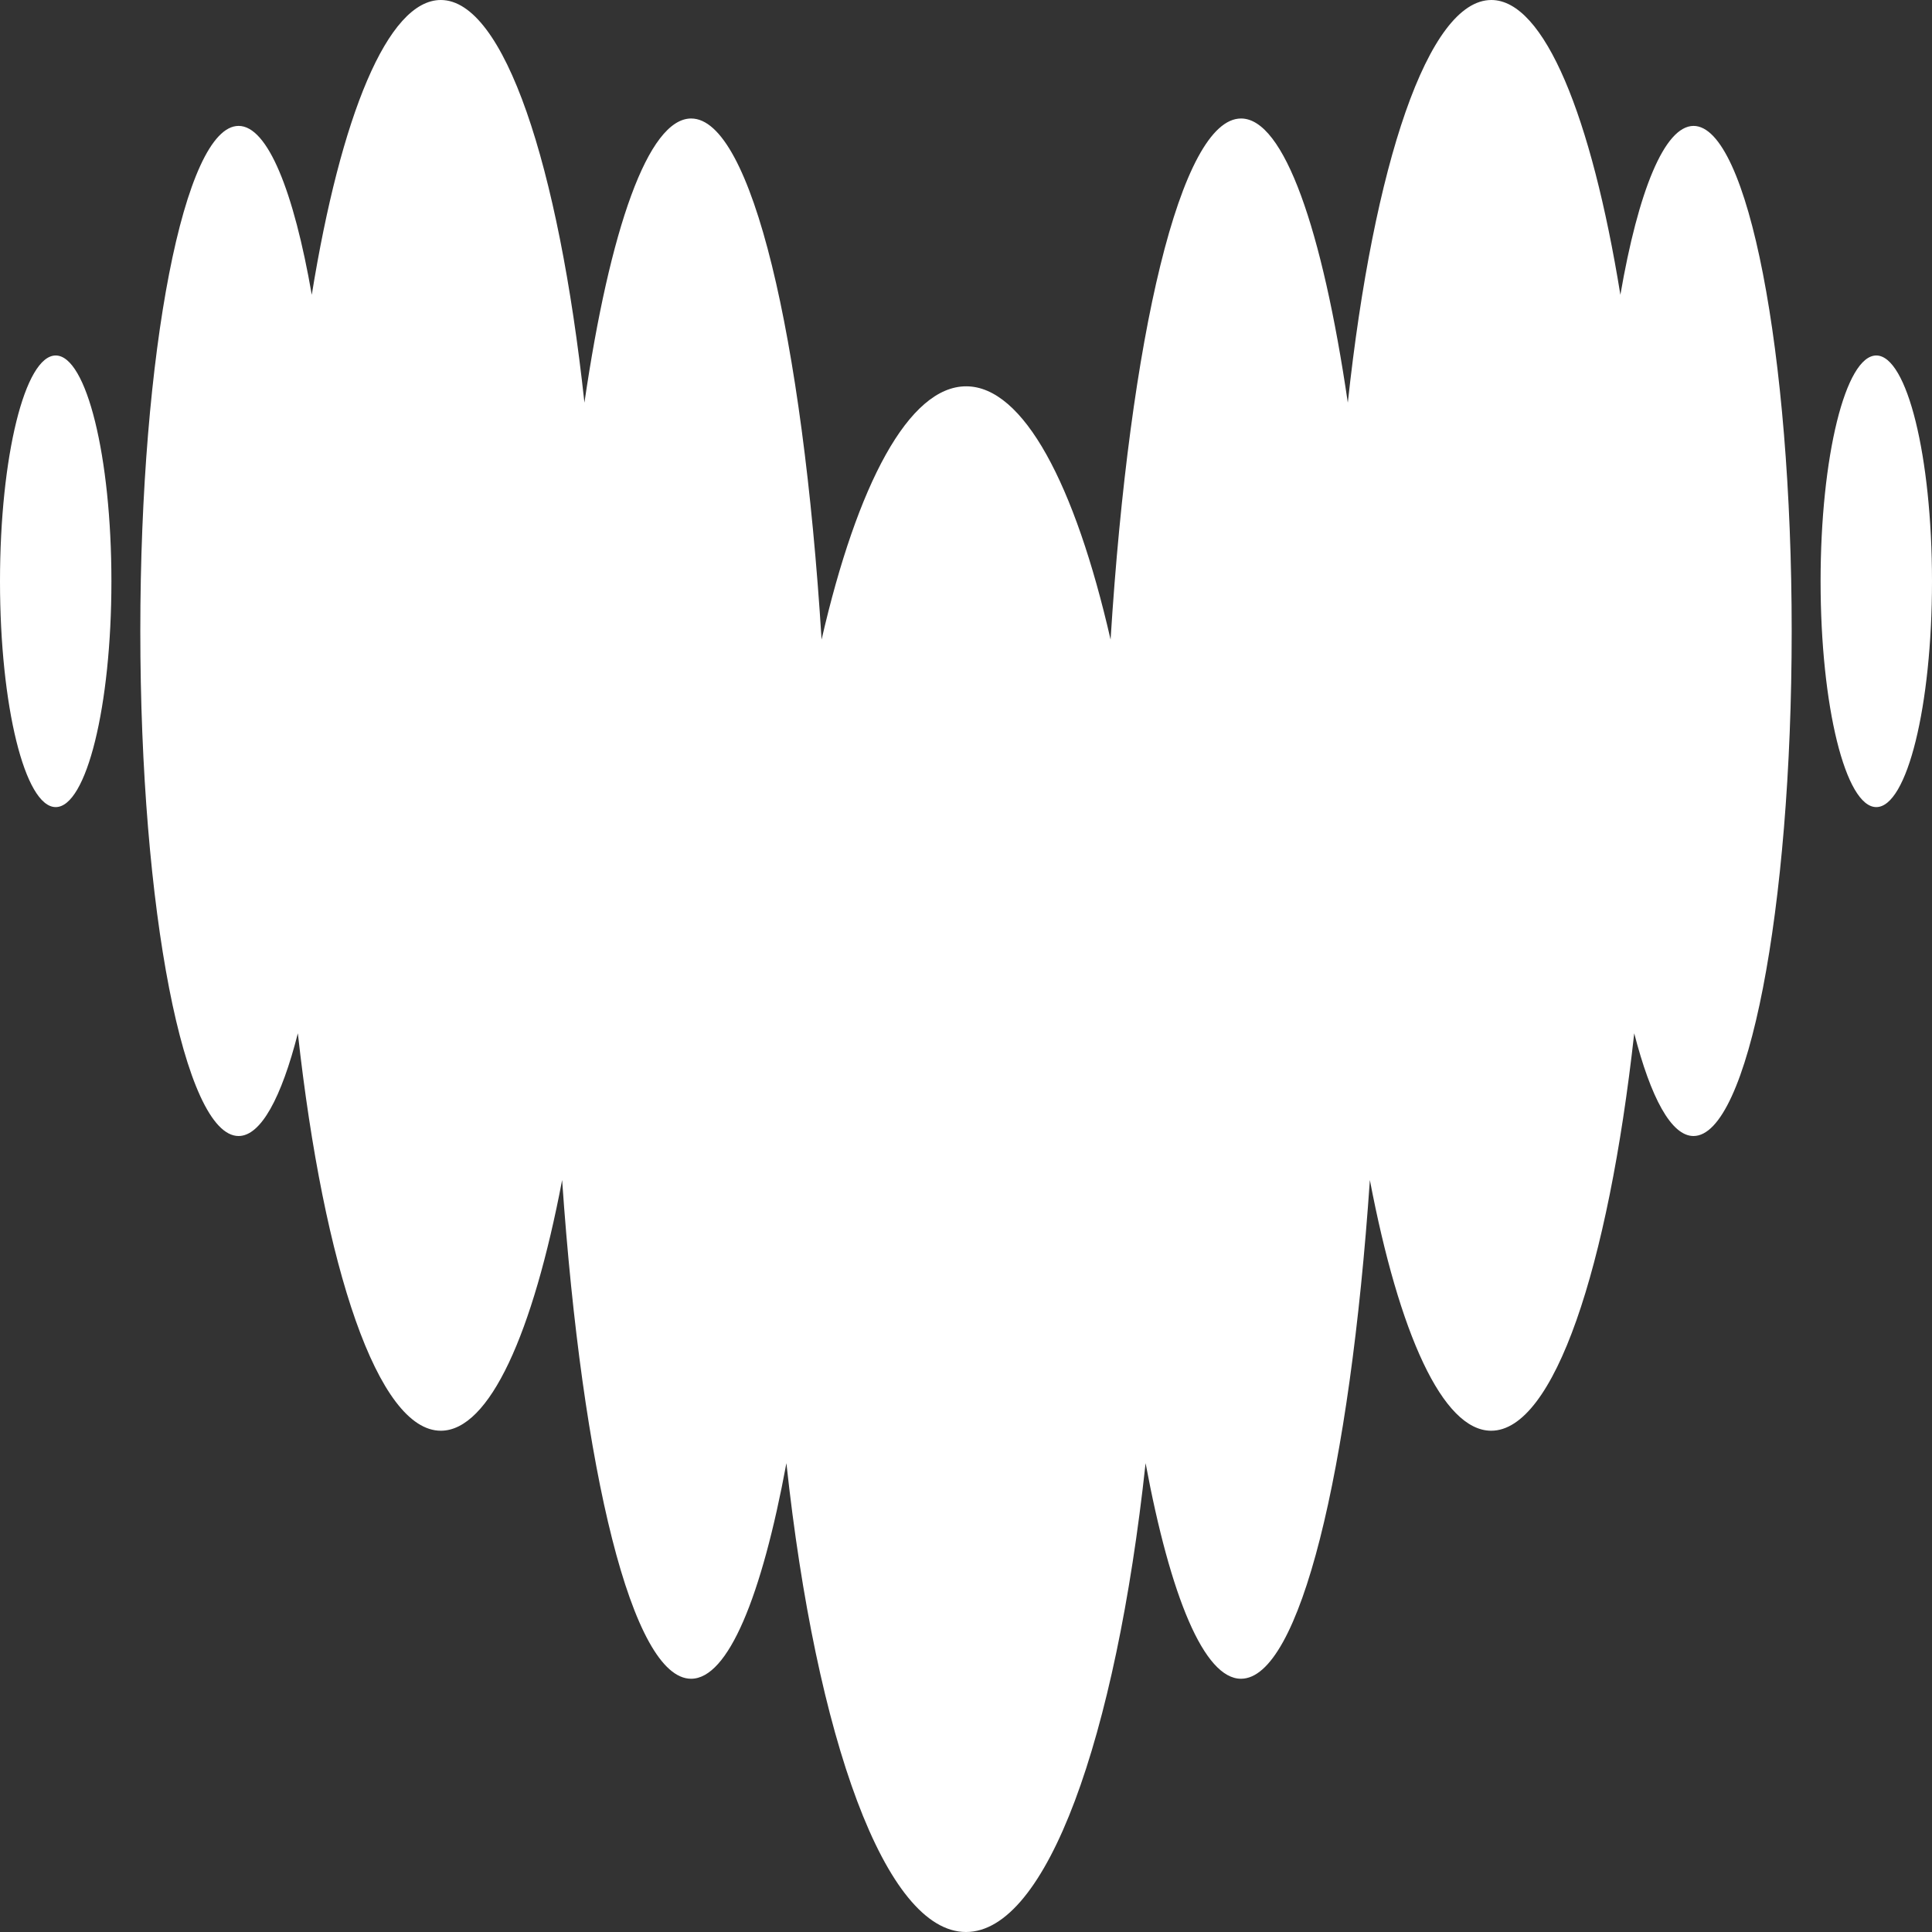
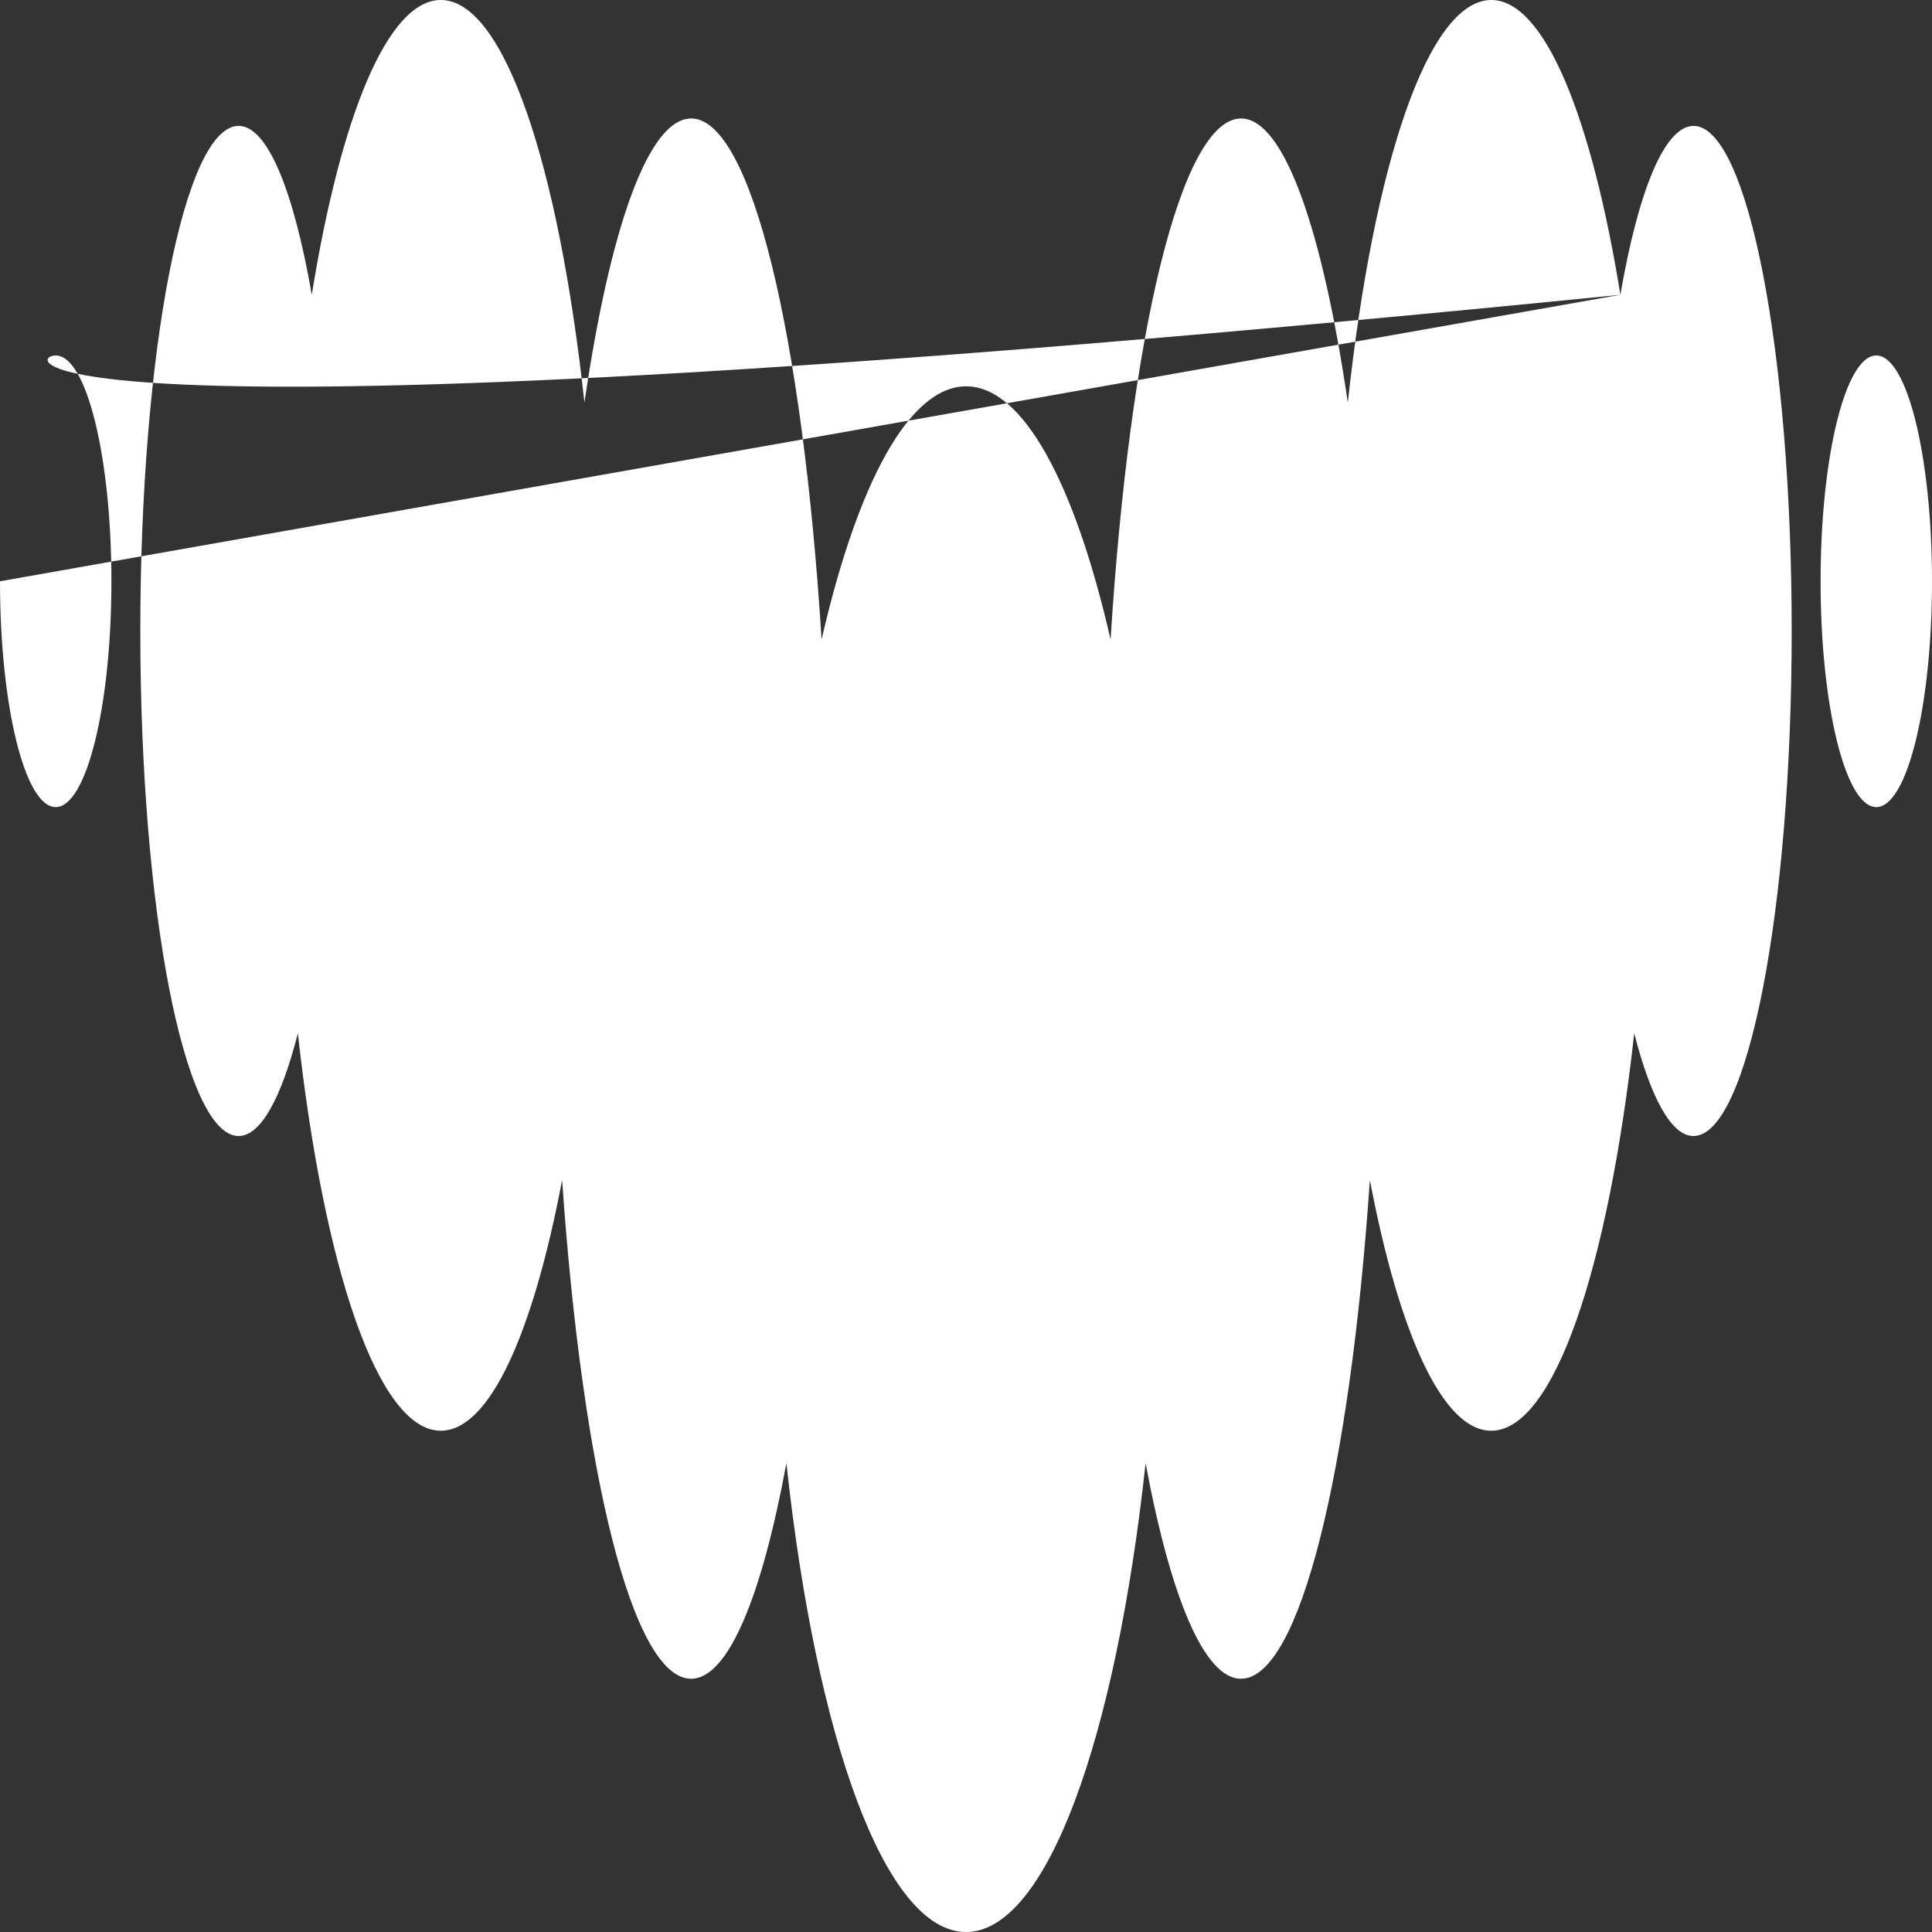
<svg xmlns="http://www.w3.org/2000/svg" width="24" height="24" viewBox="0 0 24 24" fill="none">
  <rect x="0" y="0" width="24" height="24" fill="#333333" stroke="none" />
-   <path fill-rule="evenodd" clip-rule="evenodd" d="M20.129 3.662C20.351 2.375 20.677 1.565 21.038 1.564H21.038C21.712 1.566 22.257 4.373 22.257 7.838C22.257 11.303 21.711 14.112 21.037 14.112C20.761 14.112 20.506 13.635 20.301 12.836C19.976 15.762 19.303 17.773 18.524 17.773C17.921 17.773 17.38 16.565 17.017 14.659C16.769 18.283 16.145 20.854 15.416 20.854C14.958 20.854 14.54 19.835 14.231 18.176C13.86 21.601 13.001 24 12 24C10.999 24 10.139 21.602 9.769 18.176C9.462 19.835 9.045 20.854 8.585 20.854C7.855 20.854 7.233 18.283 6.983 14.659C6.62 16.565 6.081 17.773 5.476 17.773C4.698 17.773 4.024 15.762 3.7 12.836C3.496 13.637 3.24 14.112 2.964 14.112C2.29 14.112 1.743 11.303 1.743 7.838C1.743 4.373 2.29 1.564 2.964 1.564C3.325 1.564 3.649 2.375 3.873 3.662C4.232 1.442 4.816 0 5.476 0C6.26 0 6.939 2.04 7.26 5.002C7.575 2.846 8.052 1.472 8.586 1.472C9.334 1.472 9.971 4.175 10.206 7.945C10.65 6.012 11.291 4.799 12.002 4.799C12.712 4.799 13.354 6.013 13.796 7.945C14.033 4.175 14.669 1.472 15.417 1.472C15.95 1.472 16.427 2.846 16.743 5.002C17.063 2.04 17.742 0 18.526 0C19.183 0 19.77 1.443 20.129 3.662ZM0 7.221C0 5.672 0.31 4.416 0.692 4.416C1.074 4.416 1.384 5.672 1.384 7.221C1.384 8.77 1.074 10.026 0.692 10.026C0.31 10.026 0 8.77 0 7.221ZM22.616 7.221C22.616 5.672 22.926 4.416 23.308 4.416C23.69 4.416 24 5.672 24 7.221C24 8.77 23.69 10.026 23.308 10.026C22.926 10.026 22.616 8.77 22.616 7.221Z" fill="white" />
+   <path fill-rule="evenodd" clip-rule="evenodd" d="M20.129 3.662C20.351 2.375 20.677 1.565 21.038 1.564H21.038C21.712 1.566 22.257 4.373 22.257 7.838C22.257 11.303 21.711 14.112 21.037 14.112C20.761 14.112 20.506 13.635 20.301 12.836C19.976 15.762 19.303 17.773 18.524 17.773C17.921 17.773 17.38 16.565 17.017 14.659C16.769 18.283 16.145 20.854 15.416 20.854C14.958 20.854 14.54 19.835 14.231 18.176C13.86 21.601 13.001 24 12 24C10.999 24 10.139 21.602 9.769 18.176C9.462 19.835 9.045 20.854 8.585 20.854C7.855 20.854 7.233 18.283 6.983 14.659C6.62 16.565 6.081 17.773 5.476 17.773C4.698 17.773 4.024 15.762 3.7 12.836C3.496 13.637 3.24 14.112 2.964 14.112C2.29 14.112 1.743 11.303 1.743 7.838C1.743 4.373 2.29 1.564 2.964 1.564C3.325 1.564 3.649 2.375 3.873 3.662C4.232 1.442 4.816 0 5.476 0C6.26 0 6.939 2.04 7.26 5.002C7.575 2.846 8.052 1.472 8.586 1.472C9.334 1.472 9.971 4.175 10.206 7.945C10.65 6.012 11.291 4.799 12.002 4.799C12.712 4.799 13.354 6.013 13.796 7.945C14.033 4.175 14.669 1.472 15.417 1.472C15.95 1.472 16.427 2.846 16.743 5.002C17.063 2.04 17.742 0 18.526 0C19.183 0 19.77 1.443 20.129 3.662ZC0 5.672 0.31 4.416 0.692 4.416C1.074 4.416 1.384 5.672 1.384 7.221C1.384 8.77 1.074 10.026 0.692 10.026C0.31 10.026 0 8.77 0 7.221ZM22.616 7.221C22.616 5.672 22.926 4.416 23.308 4.416C23.69 4.416 24 5.672 24 7.221C24 8.77 23.69 10.026 23.308 10.026C22.926 10.026 22.616 8.77 22.616 7.221Z" fill="white" />
</svg>